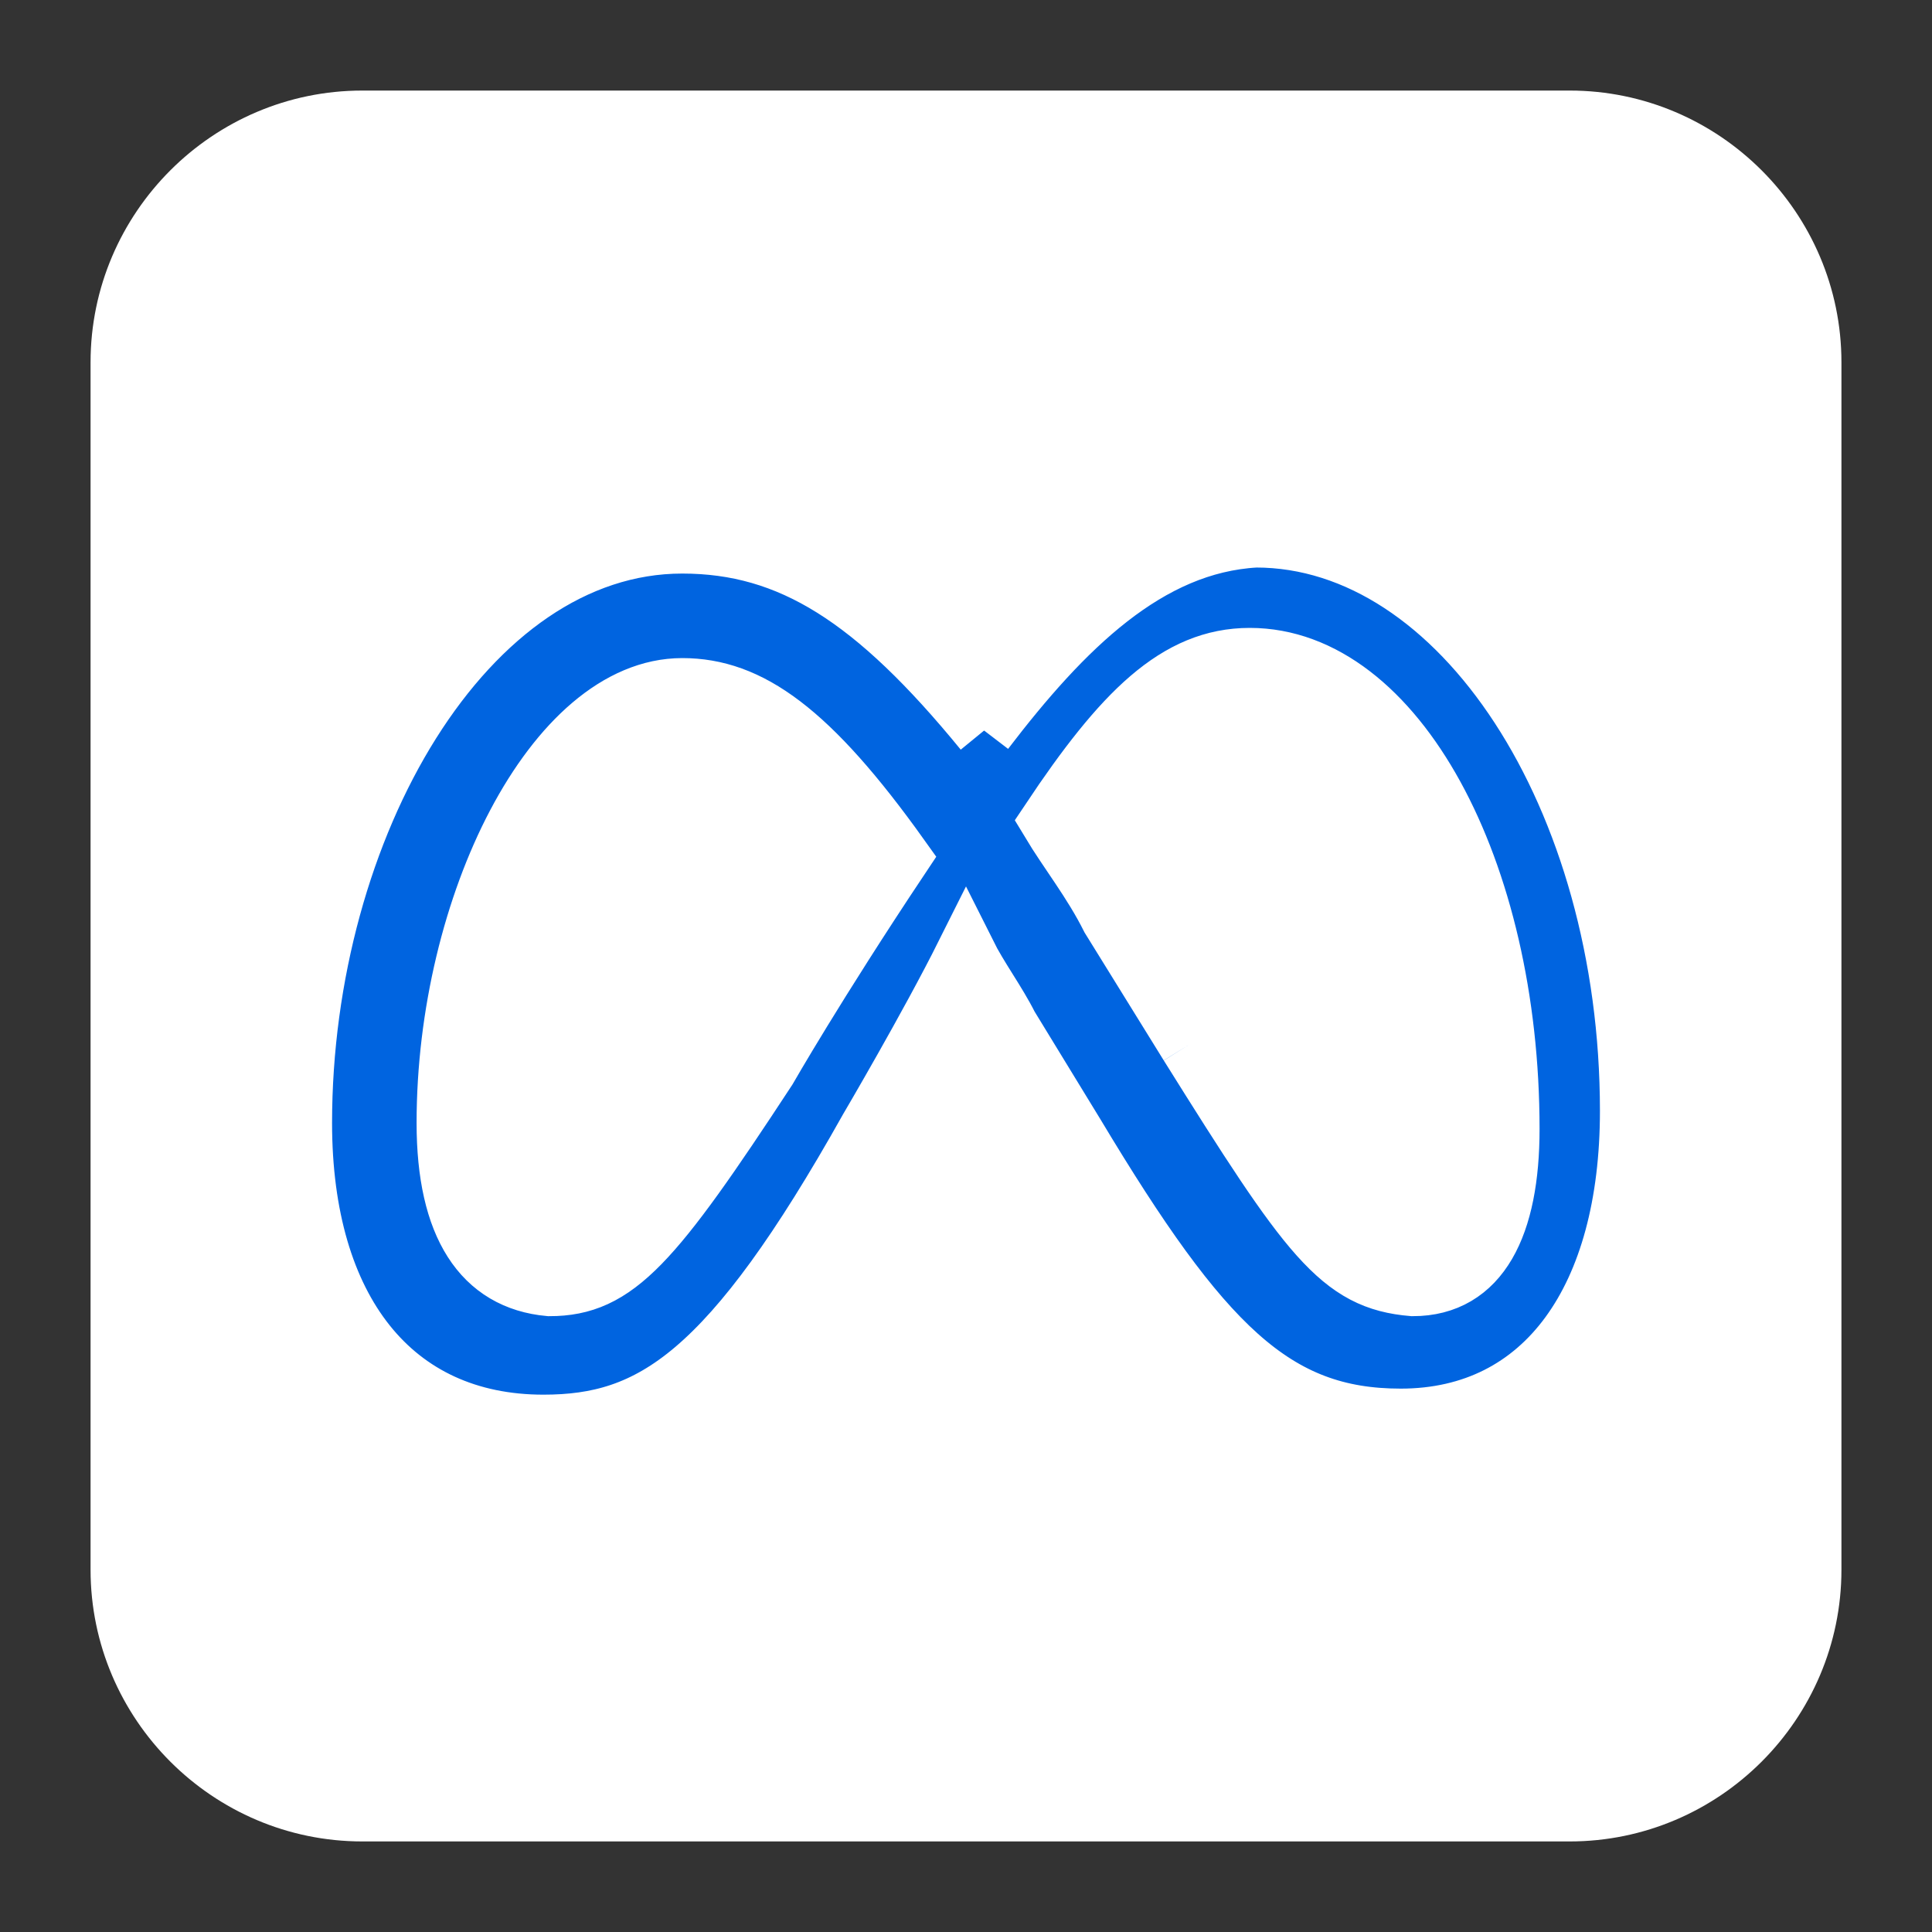
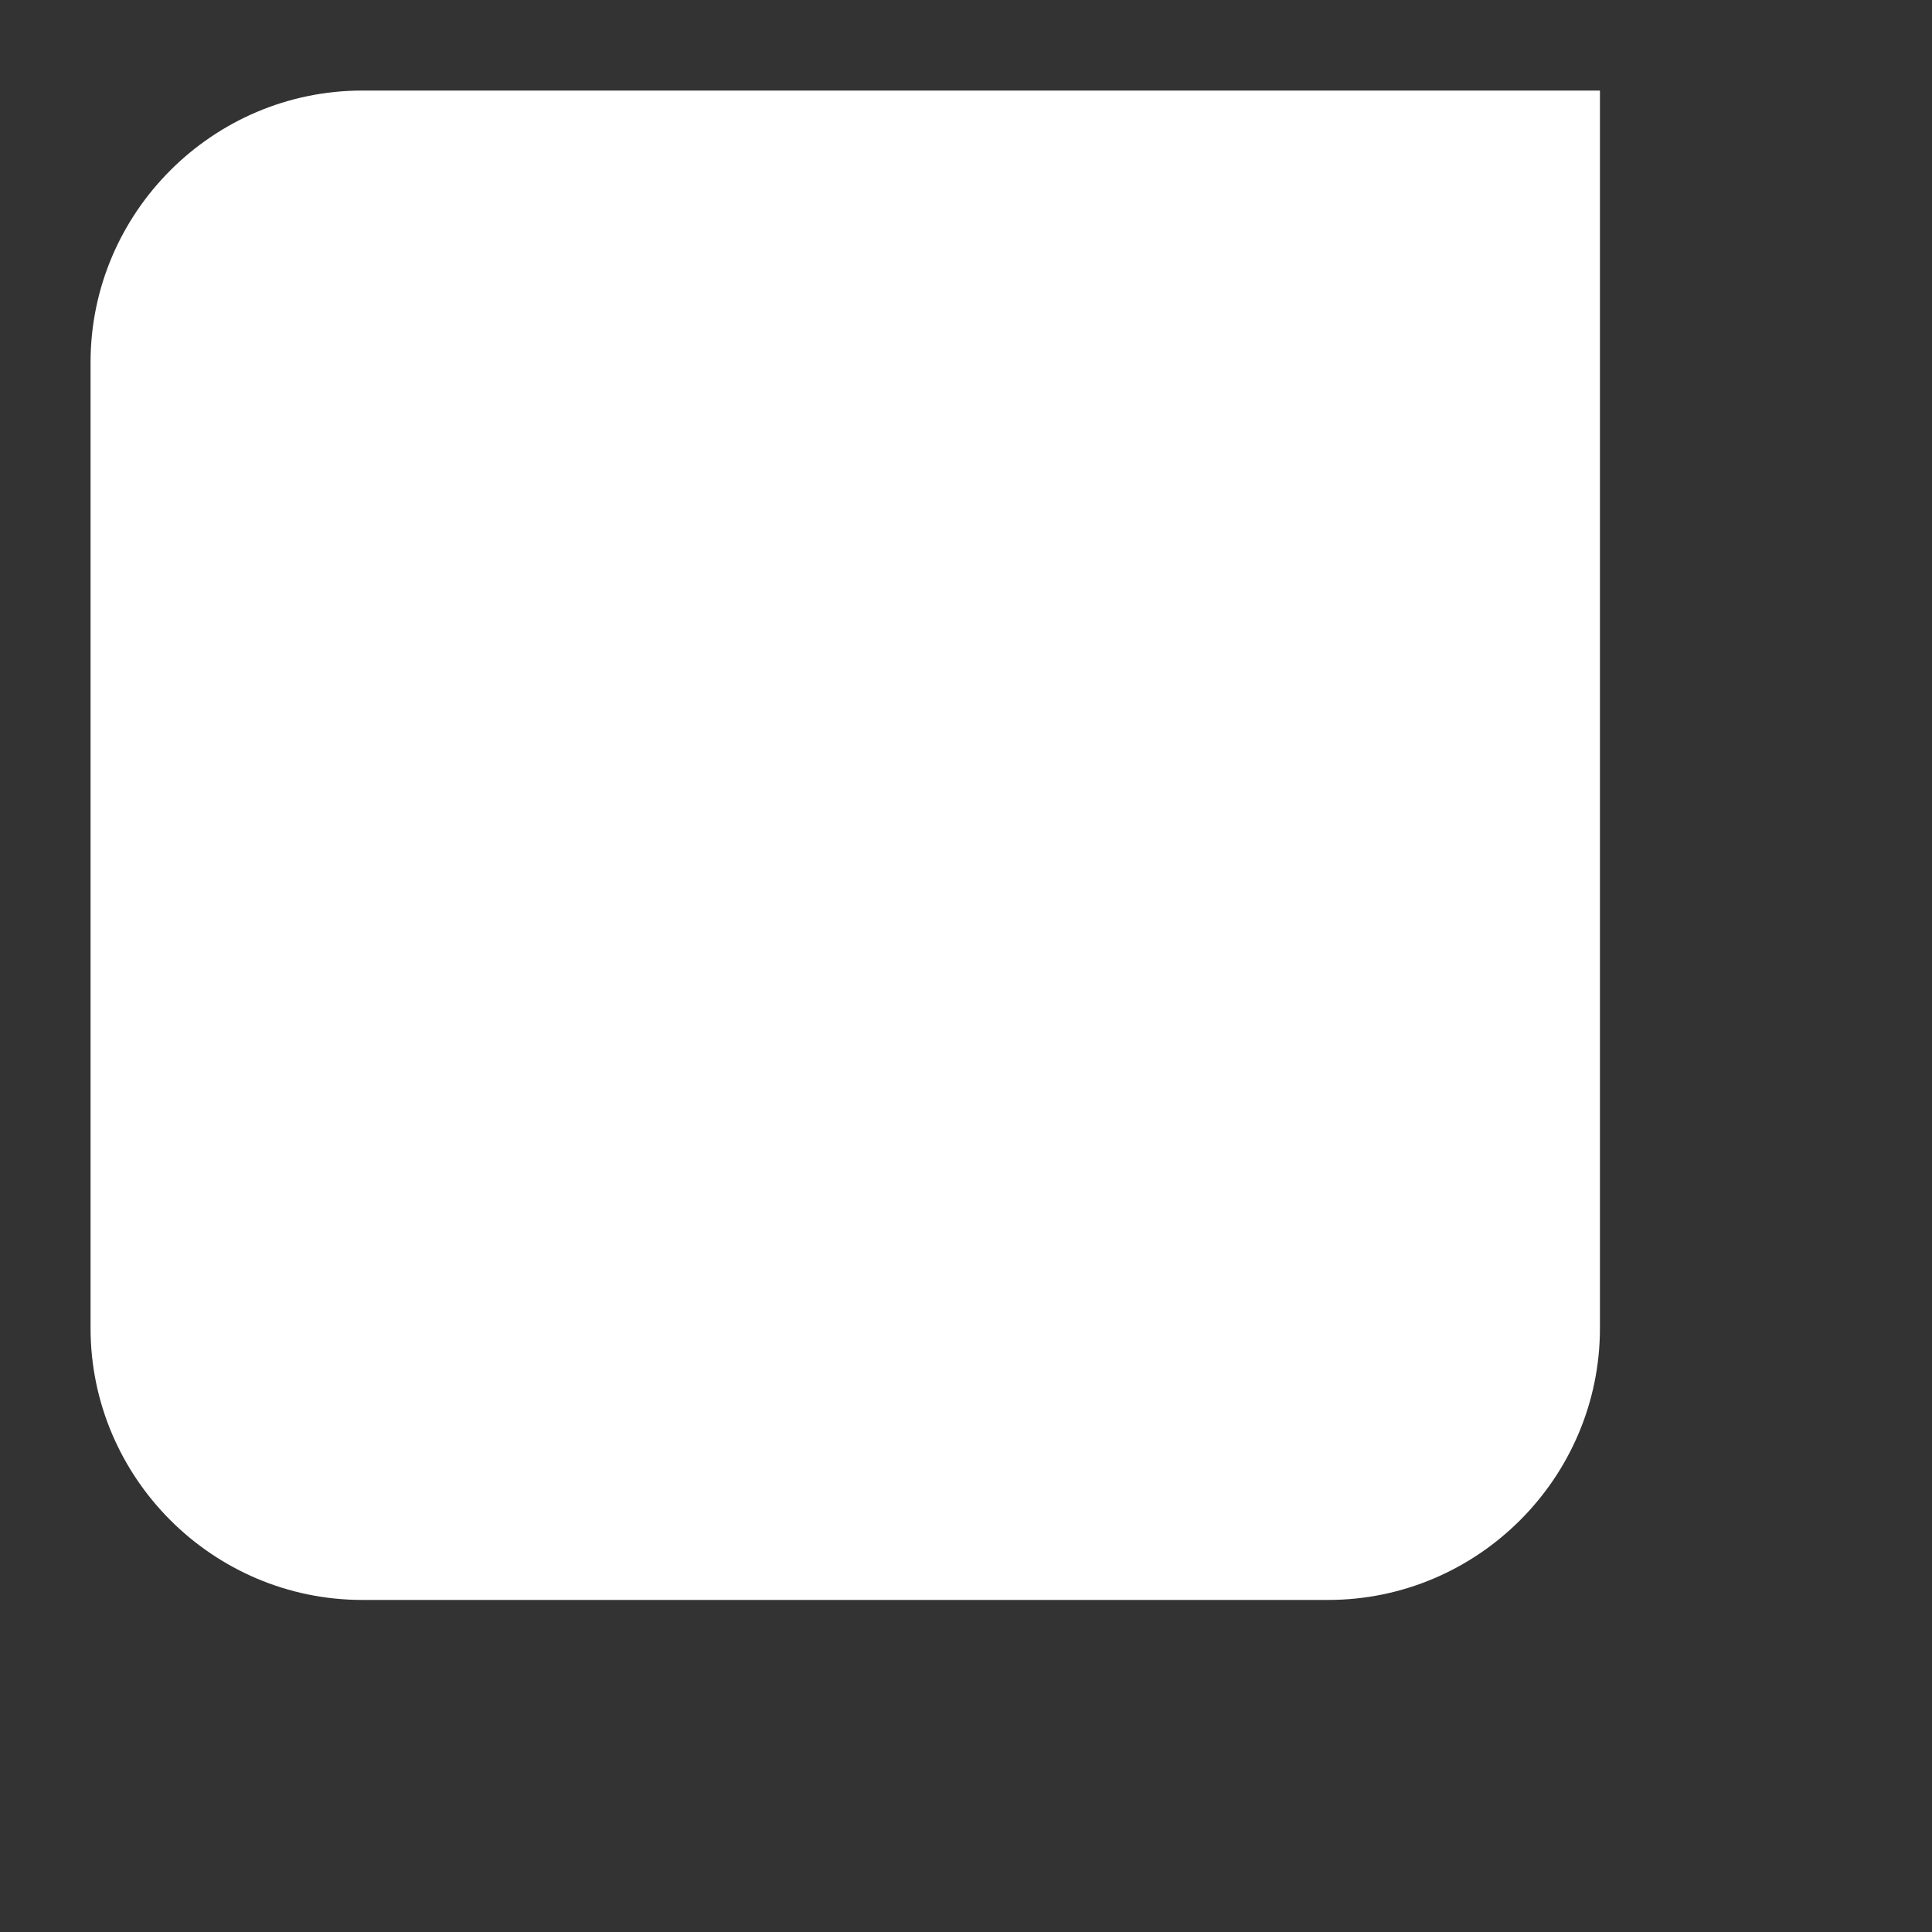
<svg xmlns="http://www.w3.org/2000/svg" width="800px" height="800px" viewBox="0 0 32 32" id="Camada_1" version="1.1" xml:space="preserve" fill="#FFFFFF" stroke="#FFFFFF">
  <rect x="0" y="0" width="32" height="32" fill="#333333" stroke="none" />
  <g id="SVGRepo_bgCarrier" stroke-width="0" />
  <g id="SVGRepo_tracerCarrier" stroke-linecap="round" stroke-linejoin="round" />
  <g id="SVGRepo_iconCarrier">
    <style type="text/css"> .st0{fill:#0064E0;} </style>
-     <path d="M6,2h20c2.2,0,4,1.8,4,4v20c0,2.2-1.8,4-4,4H6c-2.2,0-4-1.8-4-4V6C2,3.8,3.8,2,6,2z" />
-     <path class="st0" d="M7.4,18.6c0-3.6,1.8-7.2,3.9-7.2c1.1,0,2.1,0.7,3.6,2.8c-1.4,2.1-2.2,3.5-2.2,3.5c-1.9,2.9-2.5,3.6-3.6,3.6 C8,21.2,7.4,20.3,7.4,18.6 M19.7,17.3l-1.3-2.1c-0.3-0.6-0.7-1.1-1-1.6c1.2-1.8,2.1-2.7,3.3-2.7c2.4,0,4.3,3.5,4.3,7.8 c0,1.6-0.5,2.6-1.6,2.6C22.2,21.2,21.7,20.5,19.7,17.3 M16.3,12.1c-1.8-2.2-3.2-3.1-5-3.1C7.7,9,5,13.7,5,18.6c0,3.1,1.5,5,4,5 c1.8,0,3.1-0.8,5.4-4.9c0,0,1-1.7,1.6-2.9c0.2,0.4,0.5,0.8,0.7,1.2l1.1,1.8c2.1,3.5,3.3,4.7,5.4,4.7c2.4,0,3.8-2,3.8-5.1 c0-5.2-2.8-9.5-6.2-9.5C19,9,17.6,10.4,16.3,12.1" />
+     <path d="M6,2h20v20c0,2.2-1.8,4-4,4H6c-2.2,0-4-1.8-4-4V6C2,3.8,3.8,2,6,2z" />
  </g>
</svg>